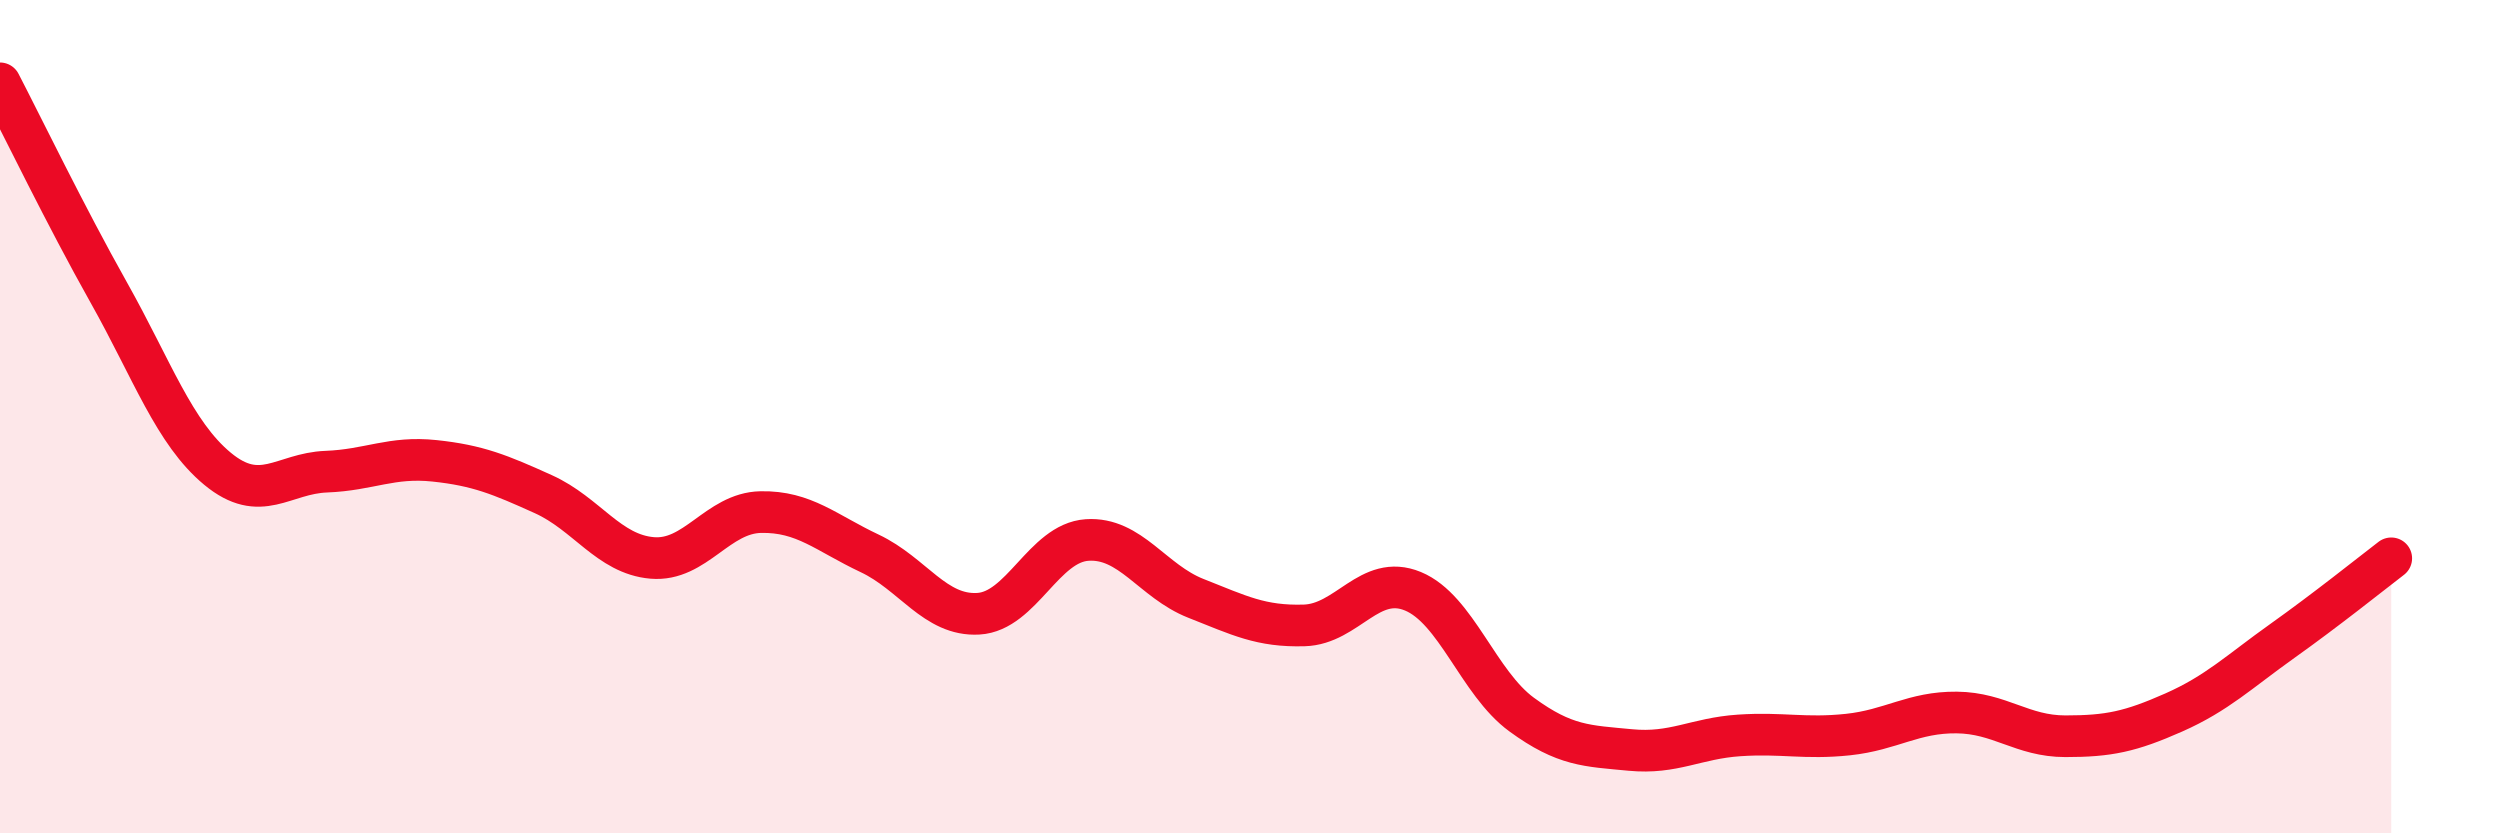
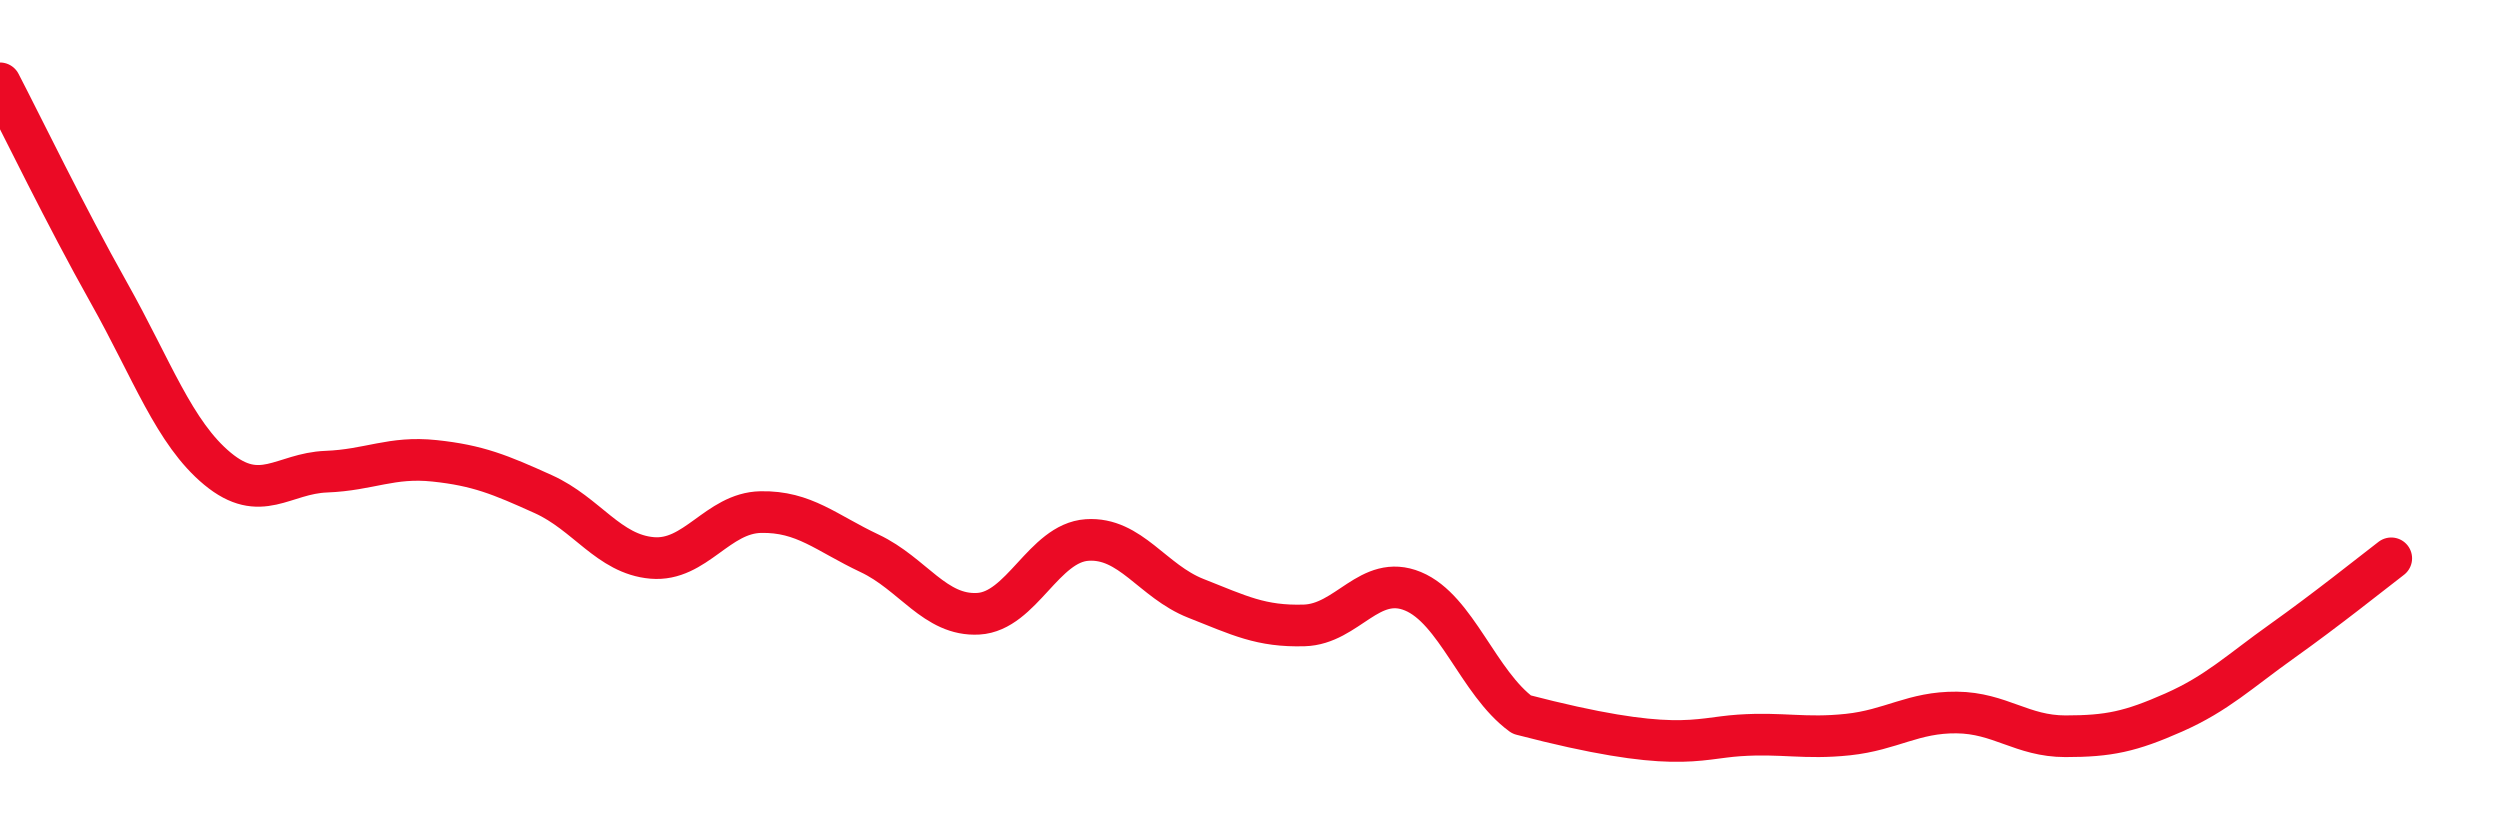
<svg xmlns="http://www.w3.org/2000/svg" width="60" height="20" viewBox="0 0 60 20">
-   <path d="M 0,2 C 0.52,3 1.57,5.17 2.61,7.02 C 3.65,8.87 4.18,10.39 5.22,11.25 C 6.26,12.11 6.79,11.36 7.83,11.32 C 8.87,11.28 9.39,10.95 10.43,11.06 C 11.47,11.17 12,11.39 13.04,11.86 C 14.08,12.33 14.61,13.3 15.65,13.39 C 16.69,13.48 17.22,12.31 18.26,12.29 C 19.3,12.27 19.83,12.79 20.87,13.28 C 21.91,13.77 22.44,14.79 23.48,14.73 C 24.52,14.67 25.05,13.03 26.09,12.96 C 27.13,12.89 27.66,13.95 28.7,14.36 C 29.74,14.77 30.26,15.04 31.3,15.01 C 32.34,14.98 32.87,13.76 33.91,14.19 C 34.95,14.62 35.48,16.39 36.52,17.15 C 37.56,17.91 38.09,17.9 39.13,18 C 40.17,18.1 40.7,17.72 41.74,17.65 C 42.78,17.58 43.31,17.74 44.35,17.63 C 45.39,17.52 45.92,17.09 46.96,17.1 C 48,17.11 48.53,17.67 49.57,17.67 C 50.61,17.67 51.13,17.56 52.17,17.1 C 53.21,16.64 53.74,16.12 54.78,15.38 C 55.82,14.64 56.87,13.8 57.39,13.4L57.39 20L0 20Z" fill="#EB0A25" opacity="0.1" stroke-linecap="round" stroke-linejoin="round" />
-   <path d="M 0,2 C 0.52,3 1.57,5.17 2.61,7.02 C 3.65,8.87 4.18,10.39 5.22,11.25 C 6.26,12.11 6.79,11.36 7.83,11.32 C 8.87,11.28 9.39,10.95 10.43,11.06 C 11.47,11.17 12,11.39 13.04,11.86 C 14.08,12.33 14.61,13.3 15.65,13.39 C 16.69,13.48 17.22,12.31 18.26,12.29 C 19.3,12.27 19.83,12.79 20.87,13.28 C 21.91,13.77 22.44,14.79 23.48,14.73 C 24.52,14.67 25.05,13.03 26.09,12.96 C 27.13,12.89 27.66,13.95 28.7,14.36 C 29.74,14.77 30.26,15.04 31.3,15.01 C 32.34,14.98 32.87,13.76 33.91,14.19 C 34.95,14.62 35.48,16.39 36.52,17.15 C 37.56,17.91 38.09,17.9 39.13,18 C 40.17,18.1 40.7,17.72 41.74,17.65 C 42.78,17.58 43.31,17.74 44.35,17.63 C 45.39,17.52 45.92,17.09 46.96,17.1 C 48,17.11 48.53,17.67 49.57,17.67 C 50.61,17.67 51.13,17.56 52.17,17.1 C 53.21,16.64 53.74,16.12 54.78,15.38 C 55.82,14.64 56.87,13.8 57.39,13.4" stroke="#EB0A25" stroke-width="1" fill="none" stroke-linecap="round" stroke-linejoin="round" />
+   <path d="M 0,2 C 0.52,3 1.57,5.17 2.61,7.02 C 3.65,8.87 4.18,10.39 5.22,11.25 C 6.26,12.11 6.79,11.36 7.83,11.32 C 8.87,11.28 9.39,10.95 10.43,11.06 C 11.47,11.17 12,11.39 13.04,11.86 C 14.08,12.33 14.61,13.3 15.65,13.39 C 16.69,13.48 17.22,12.31 18.26,12.29 C 19.3,12.27 19.83,12.79 20.87,13.28 C 21.91,13.77 22.44,14.79 23.48,14.73 C 24.52,14.67 25.05,13.03 26.09,12.96 C 27.13,12.89 27.66,13.95 28.7,14.36 C 29.74,14.77 30.26,15.04 31.3,15.01 C 32.34,14.98 32.87,13.76 33.91,14.19 C 34.95,14.62 35.48,16.39 36.52,17.15 C 40.17,18.1 40.7,17.72 41.74,17.65 C 42.78,17.58 43.31,17.74 44.35,17.63 C 45.39,17.52 45.92,17.09 46.96,17.1 C 48,17.11 48.53,17.67 49.57,17.67 C 50.61,17.67 51.13,17.56 52.17,17.1 C 53.21,16.64 53.74,16.12 54.78,15.38 C 55.82,14.64 56.87,13.8 57.39,13.4" stroke="#EB0A25" stroke-width="1" fill="none" stroke-linecap="round" stroke-linejoin="round" />
</svg>